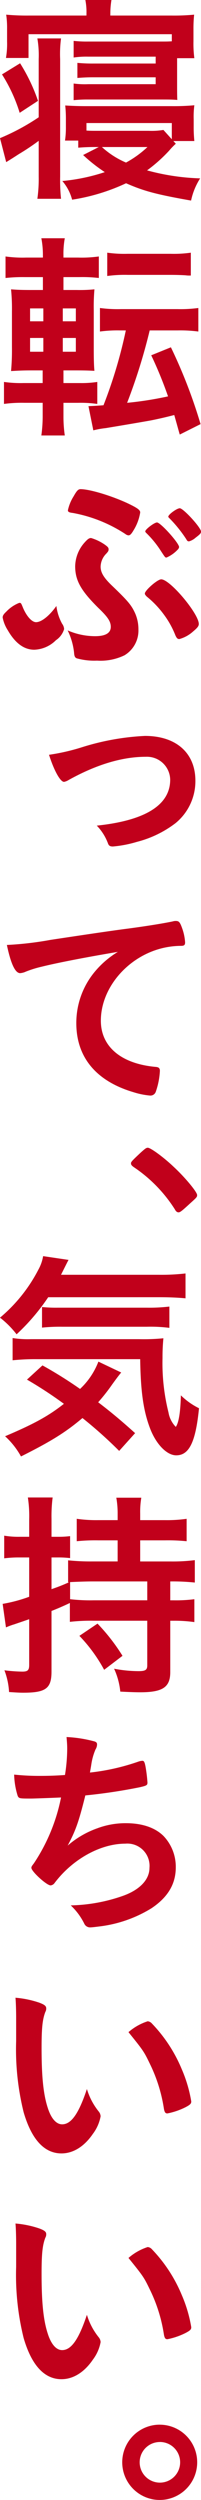
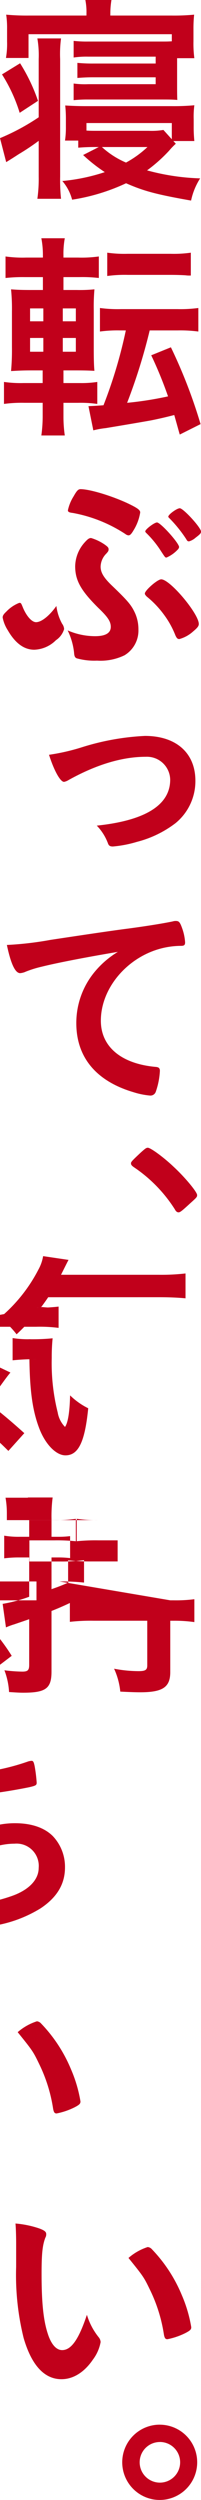
<svg xmlns="http://www.w3.org/2000/svg" width="36.012" height="445.926" viewBox="0 0 36.012 445.926">
-   <path d="M6.933 20.92A39.68 39.68 0 010 24.642l1.109 4.278c1.03-.634 1.03-.634 2.258-1.426a41.918 41.918 0 003.566-2.374v6.378a25.363 25.363 0 01-.238 3.962h4.239a31.977 31.977 0 01-.158-3.962v-20.96a21.451 21.451 0 01.158-3.684H6.695a17.864 17.864 0 01.238 3.684zM15.49 2.773H5.229a40.571 40.571 0 01-4.12-.158 16.281 16.281 0 01.158 2.575v2.219a14.716 14.716 0 01-.2 2.932h4.044V6.102h25.671V7.37c-.832.04-.832.04-2.02.04H15.768a21.072 21.072 0 01-2.575-.119v2.971a15.35 15.35 0 012.575-.158H27.89v1.228H16.798a28.216 28.216 0 01-2.932-.119v2.694a32.3 32.3 0 012.932-.119H27.89v1.228H15.807a14.765 14.765 0 01-2.615-.119v2.971a23.728 23.728 0 012.615-.119H28.72c1.664 0 2.1 0 3.051.079-.04-.555-.04-1.624-.04-3.169V10.38h3.089a19.81 19.81 0 01-.158-3.011V5.23a23.725 23.725 0 01.119-2.615 37.81 37.81 0 01-4.081.158H19.769v-.317a14.669 14.669 0 01.2-2.456h-4.677a11.192 11.192 0 01.2 2.456zm15.57 22.384h3.76a24.516 24.516 0 01-.119-2.654v-1.228a15.445 15.445 0 01.119-2.5 39.571 39.571 0 01-4 .158H15.53c-1.545 0-2.575-.04-3.843-.119a22.913 22.913 0 01.119 2.5v1.306a16.34 16.34 0 01-.158 2.456h2.372v1.268a34.839 34.839 0 013.169-.119h.515l-2.813 1.426a28.649 28.649 0 003.882 3.051 34.171 34.171 0 01-7.606 1.585 8.385 8.385 0 011.753 3.333 35.57 35.57 0 009.667-2.932c3.169 1.387 5.348 1.981 11.647 3.09a11.9 11.9 0 011.624-3.962 40.614 40.614 0 01-9.508-1.426 27.367 27.367 0 003.962-3.526 12.2 12.2 0 011.189-1.228zm-15.57-3.209h15.292v2.892l-1.505-1.664a12.57 12.57 0 01-2.615.158h-9.468c-.555 0-.911 0-1.7-.04zm10.93 4.278a18.366 18.366 0 01-3.843 2.773 15.223 15.223 0 01-4.318-2.773zm-19.61-8.24a31.77 31.77 0 00-3.209-6.7L.357 13.272a28.162 28.162 0 013.169 6.854zm4.56 53.866h2.615a21.236 21.236 0 013.447.2v-3.924a18.907 18.907 0 01-3.13.2H11.37v-2.26h2.219c1.862 0 2.575.04 3.328.079-.079-.872-.119-1.783-.119-4.081v-6.774a35.253 35.253 0 01.122-3.684 25.9 25.9 0 01-3.169.119H11.37v-2.3h2.85a25.524 25.524 0 013.486.158v-3.841a22.07 22.07 0 01-3.684.2H11.37v-.357a15.064 15.064 0 01.238-3.09h-4.2a15.734 15.734 0 01.277 3.09v.357h-3.01a21.781 21.781 0 01-3.684-.2v3.843a28.253 28.253 0 013.486-.158h3.209v2.3H5.744c-2.02 0-2.734-.04-3.764-.119a34.531 34.531 0 01.159 3.96v6.339a41.969 41.969 0 01-.158 4.279c1.386-.08 2.139-.12 3.839-.12h1.822v2.258H4.199a20.881 20.881 0 01-3.486-.2v3.924a23.876 23.876 0 013.684-.2h3.249v2.3a25.08 25.08 0 01-.238 3.526h4.2a23.091 23.091 0 01-.238-3.328zm-.119-9.112v-2.456h2.337v2.456zm0-5.428v-2.3h2.337v2.3zm-3.486-2.3v2.3H5.388v-2.3zm0 5.269v2.459H5.388v-2.456zm14.777-1.344a84.37 84.37 0 01-4 13.351c-1.109.079-1.624.119-2.694.158l.872 4.318a15.746 15.746 0 012.219-.4c4.794-.792 7.527-1.268 8.161-1.387a71.306 71.306 0 004.12-.951c.555 1.941.872 3.13.99 3.486l3.724-1.862a90.89 90.89 0 00-5.314-13.702l-3.526 1.426a71.97 71.97 0 013.011 7.329 62.534 62.534 0 01-7.329 1.149 101.6 101.6 0 004.044-12.915h4.992a24.755 24.755 0 013.724.2v-4.2a24.122 24.122 0 01-3.724.2H21.671a24.061 24.061 0 01-3.764-.2v4.2a23.633 23.633 0 013.645-.2zm-3.328-9.706a22.956 22.956 0 013.684-.2h7.646c1.109 0 2.219.04 2.734.079a4.207 4.207 0 00.594.04h.317v-4.079a21.827 21.827 0 01-3.645.2h-7.645a22.07 22.07 0 01-3.684-.2zm10.618 50.221a6 6 0 001.981-1.387.866.866 0 00.277-.475c0-.713-3.328-4.4-3.962-4.4-.475 0-2.1 1.228-2.1 1.585 0 .079.04.158.158.277a17.972 17.972 0 012.654 3.249c.754 1.151.754 1.151.992 1.151zm-19.73 8.636c-1.268 1.783-2.694 2.892-3.645 2.892-.753 0-1.7-1.07-2.337-2.575-.357-.872-.357-.872-.673-.872a6.451 6.451 0 00-2.338 1.587c-.475.436-.634.713-.634 1.03a6.4 6.4 0 00.911 2.258c1.347 2.337 2.932 3.486 4.754 3.486a5.781 5.781 0 003.882-1.7 3.617 3.617 0 001.466-1.981 1.768 1.768 0 00-.357-.951 8.784 8.784 0 01-1.029-3.174zm2.018 4.358a11.937 11.937 0 011.149 3.962c.04.634.158.911.515 1.03a11.733 11.733 0 003.605.4 9.866 9.866 0 004.913-.951 5.144 5.144 0 002.5-4.6 7.124 7.124 0 00-.555-2.813c-.673-1.505-1.268-2.219-4.12-4.952-1.505-1.426-2.1-2.377-2.1-3.447a3.392 3.392 0 011.03-2.337c.317-.357.4-.475.4-.753s-.119-.436-.673-.832a8.743 8.743 0 00-2.464-1.187c-.357 0-.634.2-1.228.872a6.519 6.519 0 00-1.624 4.16c0 2.535 1.03 4.358 4.16 7.448 1.7 1.624 2.219 2.417 2.219 3.367 0 1.109-.951 1.664-2.813 1.664a12.408 12.408 0 01-4.914-1.031zm13-21.036c0-.436-.475-.792-2.219-1.624-2.892-1.347-6.814-2.535-8.478-2.535-.4 0-.673.277-1.228 1.268a7.646 7.646 0 00-1.03 2.5c0 .277.2.4.872.475a25.5 25.5 0 019.429 3.764 1.053 1.053 0 00.555.238c.277 0 .515-.238.911-.911a8.587 8.587 0 001.188-3.175zm7.012 22.582a6.109 6.109 0 002.456-1.347c.753-.634 1.03-.951 1.03-1.347 0-1.822-5.15-7.963-6.735-7.963-.673 0-2.932 1.981-2.932 2.535 0 .158.119.317.357.555a17.164 17.164 0 013.09 3.249 15.71 15.71 0 012.022 3.646c.234.513.392.671.709.671zm.079-23.334c-.515 0-2.06 1.109-2.06 1.505 0 .079.079.158.2.277a23.419 23.419 0 013.011 3.724c.2.357.277.4.515.4a3.106 3.106 0 001.189-.673c.792-.594.951-.792.951-1.07-.005-.717-3.174-4.164-3.808-4.164zM8.782 134.632c.911 2.852 2.02 4.833 2.694 4.833a2.389 2.389 0 00.792-.317c4.913-2.734 9.587-4.16 13.866-4.16a4.167 4.167 0 014.358 4.081c0 4.516-4.437 7.29-13.153 8.2a9.1 9.1 0 012.02 3.209c.158.4.4.515.872.515a21.336 21.336 0 004.318-.832 19.249 19.249 0 006.893-3.328 9.67 9.67 0 003.566-7.567c0-4.952-3.447-8-9.033-8a44.638 44.638 0 00-11.291 2.02 37.2 37.2 0 01-5.902 1.346zm12.338 35.153a16.318 16.318 0 00-4.318 3.764 14.245 14.245 0 00-3.13 8.953c0 6.061 3.526 10.34 10.261 12.321a13.862 13.862 0 002.932.594 1.008 1.008 0 001.03-.634 13.236 13.236 0 00.753-3.764c0-.475-.2-.673-.753-.713-6.18-.555-9.825-3.605-9.825-8.24 0-6.18 5.348-12.044 12.044-13.153a14.68 14.68 0 012.337-.2c.555 0 .713-.158.713-.634a9.162 9.162 0 00-.555-2.575c-.357-.99-.555-1.228-1.07-1.228a1.751 1.751 0 00-.594.079c-1.505.317-4.358.792-7.923 1.268-3.169.4-9.191 1.307-13.945 2.02a59.876 59.876 0 01-7.844.911c.713 3.407 1.505 5.031 2.377 5.031a3.047 3.047 0 001.03-.277 19.344 19.344 0 012.813-.872c3.006-.749 8.473-1.779 13.667-2.651zm2.351 37.75c0 .238.158.4.475.634a25.525 25.525 0 017.369 7.527c.2.4.436.555.673.555.277 0 .594-.238 2.1-1.624 1.149-1.03 1.228-1.109 1.228-1.466 0-.555-2.219-3.209-4.2-5.031-1.743-1.664-4.12-3.407-4.635-3.407-.277 0-.475.158-1.189.792-1.746 1.625-1.826 1.744-1.826 2.021zm5.014 23.851c1.981 0 3.526.079 4.754.2v-4.439a37.631 37.631 0 01-4.754.238H10.934c.792-1.585 1.228-2.456 1.347-2.654l-4.556-.673a7.446 7.446 0 01-.832 2.377 27.819 27.819 0 01-6.893 8.6 16.226 16.226 0 012.971 2.971 37.564 37.564 0 005.665-6.616zm-4.279 24.246c-2.377-2.139-4.318-3.764-6.616-5.507a33.866 33.866 0 002.5-3.169c.832-1.149 1.228-1.664 1.624-2.139l-4.084-1.942a13.1 13.1 0 01-3.288 4.873 75.543 75.543 0 00-6.735-4.2l-2.774 2.536a74.358 74.358 0 016.616 4.318c-2.773 2.179-5.389 3.605-10.538 5.784a14.071 14.071 0 012.849 3.606c5.467-2.734 8-4.318 11.014-6.854a78.656 78.656 0 016.576 5.863zm.911-13.195c.079 5.665.555 9.152 1.743 12.281 1.07 2.852 3.011 4.873 4.714 4.873 2.337 0 3.486-2.417 4.081-8.4a12.592 12.592 0 01-3.249-2.3c-.079 3.13-.4 4.913-.911 5.626a4.826 4.826 0 01-1.307-2.575 36.114 36.114 0 01-1.07-9.706 33.97 33.97 0 01.158-3.526 36.174 36.174 0 01-4.4.158H5.546a17.314 17.314 0 01-3.288-.2v3.969a39.746 39.746 0 014.358-.2zm-17.59-5.626a30.693 30.693 0 013.645-.158h15.134a26.5 26.5 0 014.041.2v-3.8a30.69 30.69 0 01-4.041.2H10.38a24.578 24.578 0 01-2.852-.119zm22.978 45.272a38.474 38.474 0 014.4.2v-4a31.312 31.312 0 01-4.279.238h-5.509v-3.767h4.477a33.115 33.115 0 013.843.158v-4a24.927 24.927 0 01-3.882.238h-4.438V270a15.329 15.329 0 01.2-2.852h-4.478a15.972 15.972 0 01.238 2.852v1.149H17.59a24.714 24.714 0 01-3.843-.238v4a33.553 33.553 0 013.843-.157h3.486v3.763h-4.635a38.9 38.9 0 01-4.239-.2v3.92h.158c-1.545.673-1.9.792-3.13 1.228v-5.661h1.23a17.166 17.166 0 012.1.119v-3.922a16.065 16.065 0 01-2.139.119h-1.19v-3.17a26.157 26.157 0 01.2-3.843H4.992a21.843 21.843 0 01.238 3.882v3.13H3.566a15.4 15.4 0 01-2.813-.2v4.044a20.3 20.3 0 012.734-.158h1.742v7.012a26.693 26.693 0 01-4.754 1.268l.594 4.2a11.553 11.553 0 011.505-.555c.911-.317.951-.317 2.654-.911v8.161c0 .951-.277 1.189-1.228 1.189a27.743 27.743 0 01-3.209-.238 12.824 12.824 0 01.832 3.882c1.268.079 1.822.119 2.535.119 4.041 0 5.071-.753 5.071-3.764v-10.816a49.07 49.07 0 003.288-1.426v3.367a33.349 33.349 0 014.279-.2h9.587v7.963c0 .832-.357 1.03-1.585 1.03a23.725 23.725 0 01-4.358-.436 12.877 12.877 0 011.112 4.087c1.664.079 2.694.119 3.566.119 4.041 0 5.388-.911 5.388-3.605v-9.156h.594a25.2 25.2 0 013.723.242v-4.085a25.734 25.734 0 01-3.724.2h-.594zm-4.12 0v3.367h-9.587a31.238 31.238 0 01-4.239-.2v-3.048c.832-.04 2.734-.119 3.922-.119zm-12.162 9.706a27.622 27.622 0 014.437 6.061l3.288-2.5a34.681 34.681 0 00-4.477-5.744zm-3.289 28.828a32.488 32.488 0 01-4.874 11.766c-.4.515-.436.594-.436.792 0 .634 2.734 3.13 3.447 3.13a1.013 1.013 0 00.713-.436c3.209-4.239 8.2-7.012 12.677-7.012a3.977 3.977 0 014.318 4.318c0 2.1-1.743 3.922-4.754 4.992a30.017 30.017 0 01-9.35 1.7 11.4 11.4 0 012.417 3.249 1.143 1.143 0 001.149.673c.238 0 .872-.079 1.505-.158a22.994 22.994 0 009.389-3.249c2.971-1.981 4.358-4.358 4.358-7.29a7.945 7.945 0 00-2.179-5.586c-1.505-1.505-3.843-2.3-6.735-2.3a14.412 14.412 0 00-5.15.911 16.425 16.425 0 00-5.309 3.09c1.426-2.654 1.981-4.2 3.169-8.953a97.914 97.914 0 009.785-1.466c1.189-.277 1.347-.357 1.347-.832a26.88 26.88 0 00-.357-2.892c-.158-.792-.277-.99-.555-.99a2.746 2.746 0 00-.634.119 39.3 39.3 0 01-8.755 1.981c.079-.515.119-.673.238-1.426a10.665 10.665 0 01.753-2.694 1.73 1.73 0 00.277-.872c0-.317-.119-.436-.436-.555a23.41 23.41 0 00-5.031-.792c.079.911.119 1.426.119 2.1a30.078 30.078 0 01-.4 4.675 60.879 60.879 0 01-4.318.158 42.534 42.534 0 01-4.787-.231 13.755 13.755 0 00.634 3.8c.238.475.317.475 2.456.475.435.003 4.635-.155 5.309-.195zm-8.042 43.447a46.527 46.527 0 001.347 12.717c1.426 4.873 3.724 7.329 6.775 7.329 2.1 0 4.081-1.228 5.626-3.486a7.447 7.447 0 001.387-3.13 1.457 1.457 0 00-.317-.832 11.82 11.82 0 01-2.139-4.041c-1.466 4.4-2.813 6.3-4.437 6.3-1.07 0-1.981-1.07-2.575-2.932-.792-2.417-1.109-5.586-1.109-10.657 0-3.605.158-5.111.673-6.458a1.2 1.2 0 00.158-.634c0-.436-.317-.673-1.268-1.03a17.866 17.866 0 00-4.24-.873c.079.872.119 2.417.119 3.566zm20.125-1.585c2.694 3.328 2.773 3.447 3.882 5.744a27.52 27.52 0 012.456 7.844c.119.713.277.911.634.911a12.574 12.574 0 003.249-1.109c.832-.436 1.03-.634 1.03-1.03a24.435 24.435 0 00-1.7-5.744 26.294 26.294 0 00-5.351-8.158 1.163 1.163 0 00-.753-.4 9.791 9.791 0 00-3.446 1.942zM2.892 404.337a46.527 46.527 0 001.347 12.717c1.426 4.873 3.724 7.329 6.775 7.329 2.1 0 4.081-1.228 5.626-3.486a7.447 7.447 0 001.387-3.13 1.457 1.457 0 00-.317-.832 11.82 11.82 0 01-2.139-4.041c-1.466 4.4-2.813 6.3-4.437 6.3-1.07 0-1.981-1.07-2.575-2.932-.792-2.417-1.109-5.586-1.109-10.657 0-3.605.158-5.111.673-6.458a1.2 1.2 0 00.158-.634c0-.436-.317-.674-1.268-1.03a17.867 17.867 0 00-4.239-.872c.079.872.119 2.417.119 3.566zm20.125-1.585c2.694 3.328 2.773 3.447 3.882 5.744a27.52 27.52 0 012.456 7.844c.119.713.277.911.634.911a12.574 12.574 0 003.249-1.109c.832-.436 1.03-.634 1.03-1.03a24.435 24.435 0 00-1.7-5.744 26.294 26.294 0 00-5.348-8.161 1.163 1.163 0 00-.753-.4 9.791 9.791 0 00-3.449 1.949zm5.612 29.739a6.715 6.715 0 106.7 6.7 6.712 6.712 0 00-6.699-6.696zm0 3.09a3.625 3.625 0 11-3.605 3.605 3.618 3.618 0 013.606-3.6z" fill="#c1001b" />
+   <path d="M6.933 20.92A39.68 39.68 0 010 24.642l1.109 4.278c1.03-.634 1.03-.634 2.258-1.426a41.918 41.918 0 003.566-2.374v6.378a25.363 25.363 0 01-.238 3.962h4.239a31.977 31.977 0 01-.158-3.962v-20.96a21.451 21.451 0 01.158-3.684H6.695a17.864 17.864 0 01.238 3.684zM15.49 2.773H5.229a40.571 40.571 0 01-4.12-.158 16.281 16.281 0 01.158 2.575v2.219a14.716 14.716 0 01-.2 2.932h4.044V6.102h25.671V7.37c-.832.04-.832.04-2.02.04H15.768a21.072 21.072 0 01-2.575-.119v2.971a15.35 15.35 0 012.575-.158H27.89v1.228H16.798a28.216 28.216 0 01-2.932-.119v2.694a32.3 32.3 0 012.932-.119H27.89v1.228H15.807a14.765 14.765 0 01-2.615-.119v2.971a23.728 23.728 0 012.615-.119H28.72c1.664 0 2.1 0 3.051.079-.04-.555-.04-1.624-.04-3.169V10.38h3.089a19.81 19.81 0 01-.158-3.011V5.23a23.725 23.725 0 01.119-2.615 37.81 37.81 0 01-4.081.158H19.769v-.317a14.669 14.669 0 01.2-2.456h-4.677a11.192 11.192 0 01.2 2.456zm15.57 22.384h3.76a24.516 24.516 0 01-.119-2.654v-1.228a15.445 15.445 0 01.119-2.5 39.571 39.571 0 01-4 .158H15.53c-1.545 0-2.575-.04-3.843-.119a22.913 22.913 0 01.119 2.5v1.306a16.34 16.34 0 01-.158 2.456h2.372v1.268a34.839 34.839 0 013.169-.119h.515l-2.813 1.426a28.649 28.649 0 003.882 3.051 34.171 34.171 0 01-7.606 1.585 8.385 8.385 0 011.753 3.333 35.57 35.57 0 009.667-2.932c3.169 1.387 5.348 1.981 11.647 3.09a11.9 11.9 0 011.624-3.962 40.614 40.614 0 01-9.508-1.426 27.367 27.367 0 003.962-3.526 12.2 12.2 0 011.189-1.228zm-15.57-3.209h15.292v2.892l-1.505-1.664a12.57 12.57 0 01-2.615.158h-9.468c-.555 0-.911 0-1.7-.04zm10.93 4.278a18.366 18.366 0 01-3.843 2.773 15.223 15.223 0 01-4.318-2.773zm-19.61-8.24a31.77 31.77 0 00-3.209-6.7L.357 13.272a28.162 28.162 0 013.169 6.854zm4.56 53.866h2.615a21.236 21.236 0 013.447.2v-3.924a18.907 18.907 0 01-3.13.2H11.37v-2.26h2.219c1.862 0 2.575.04 3.328.079-.079-.872-.119-1.783-.119-4.081v-6.774a35.253 35.253 0 01.122-3.684 25.9 25.9 0 01-3.169.119H11.37v-2.3h2.85a25.524 25.524 0 013.486.158v-3.841a22.07 22.07 0 01-3.684.2H11.37v-.357a15.064 15.064 0 01.238-3.09h-4.2a15.734 15.734 0 01.277 3.09v.357h-3.01a21.781 21.781 0 01-3.684-.2v3.843a28.253 28.253 0 013.486-.158h3.209v2.3H5.744c-2.02 0-2.734-.04-3.764-.119a34.531 34.531 0 01.159 3.96v6.339a41.969 41.969 0 01-.158 4.279c1.386-.08 2.139-.12 3.839-.12h1.822v2.258H4.199a20.881 20.881 0 01-3.486-.2v3.924a23.876 23.876 0 013.684-.2h3.249v2.3a25.08 25.08 0 01-.238 3.526h4.2a23.091 23.091 0 01-.238-3.328zm-.119-9.112v-2.456h2.337v2.456zm0-5.428v-2.3h2.337v2.3zm-3.486-2.3v2.3H5.388v-2.3zm0 5.269v2.459H5.388v-2.456zm14.777-1.344a84.37 84.37 0 01-4 13.351c-1.109.079-1.624.119-2.694.158l.872 4.318a15.746 15.746 0 012.219-.4c4.794-.792 7.527-1.268 8.161-1.387a71.306 71.306 0 004.12-.951c.555 1.941.872 3.13.99 3.486l3.724-1.862a90.89 90.89 0 00-5.314-13.702l-3.526 1.426a71.97 71.97 0 013.011 7.329 62.534 62.534 0 01-7.329 1.149 101.6 101.6 0 004.044-12.915h4.992a24.755 24.755 0 013.724.2v-4.2a24.122 24.122 0 01-3.724.2H21.671a24.061 24.061 0 01-3.764-.2v4.2a23.633 23.633 0 013.645-.2zm-3.328-9.706a22.956 22.956 0 013.684-.2h7.646c1.109 0 2.219.04 2.734.079a4.207 4.207 0 00.594.04h.317v-4.079a21.827 21.827 0 01-3.645.2h-7.645a22.07 22.07 0 01-3.684-.2zm10.618 50.221a6 6 0 001.981-1.387.866.866 0 00.277-.475c0-.713-3.328-4.4-3.962-4.4-.475 0-2.1 1.228-2.1 1.585 0 .079.04.158.158.277a17.972 17.972 0 012.654 3.249c.754 1.151.754 1.151.992 1.151zm-19.73 8.636c-1.268 1.783-2.694 2.892-3.645 2.892-.753 0-1.7-1.07-2.337-2.575-.357-.872-.357-.872-.673-.872a6.451 6.451 0 00-2.338 1.587c-.475.436-.634.713-.634 1.03a6.4 6.4 0 00.911 2.258c1.347 2.337 2.932 3.486 4.754 3.486a5.781 5.781 0 003.882-1.7 3.617 3.617 0 001.466-1.981 1.768 1.768 0 00-.357-.951 8.784 8.784 0 01-1.029-3.174zm2.018 4.358a11.937 11.937 0 011.149 3.962c.04.634.158.911.515 1.03a11.733 11.733 0 003.605.4 9.866 9.866 0 004.913-.951 5.144 5.144 0 002.5-4.6 7.124 7.124 0 00-.555-2.813c-.673-1.505-1.268-2.219-4.12-4.952-1.505-1.426-2.1-2.377-2.1-3.447a3.392 3.392 0 011.03-2.337c.317-.357.4-.475.4-.753s-.119-.436-.673-.832a8.743 8.743 0 00-2.464-1.187c-.357 0-.634.2-1.228.872a6.519 6.519 0 00-1.624 4.16c0 2.535 1.03 4.358 4.16 7.448 1.7 1.624 2.219 2.417 2.219 3.367 0 1.109-.951 1.664-2.813 1.664a12.408 12.408 0 01-4.914-1.031zm13-21.036c0-.436-.475-.792-2.219-1.624-2.892-1.347-6.814-2.535-8.478-2.535-.4 0-.673.277-1.228 1.268a7.646 7.646 0 00-1.03 2.5c0 .277.2.4.872.475a25.5 25.5 0 019.429 3.764 1.053 1.053 0 00.555.238c.277 0 .515-.238.911-.911a8.587 8.587 0 001.188-3.175zm7.012 22.582a6.109 6.109 0 002.456-1.347c.753-.634 1.03-.951 1.03-1.347 0-1.822-5.15-7.963-6.735-7.963-.673 0-2.932 1.981-2.932 2.535 0 .158.119.317.357.555a17.164 17.164 0 013.09 3.249 15.71 15.71 0 012.022 3.646c.234.513.392.671.709.671zm.079-23.334c-.515 0-2.06 1.109-2.06 1.505 0 .079.079.158.2.277a23.419 23.419 0 013.011 3.724c.2.357.277.4.515.4a3.106 3.106 0 001.189-.673c.792-.594.951-.792.951-1.07-.005-.717-3.174-4.164-3.808-4.164zM8.782 134.632c.911 2.852 2.02 4.833 2.694 4.833a2.389 2.389 0 00.792-.317c4.913-2.734 9.587-4.16 13.866-4.16a4.167 4.167 0 014.358 4.081c0 4.516-4.437 7.29-13.153 8.2a9.1 9.1 0 012.02 3.209c.158.4.4.515.872.515a21.336 21.336 0 004.318-.832 19.249 19.249 0 006.893-3.328 9.67 9.67 0 003.566-7.567c0-4.952-3.447-8-9.033-8a44.638 44.638 0 00-11.291 2.02 37.2 37.2 0 01-5.902 1.346zm12.338 35.153a16.318 16.318 0 00-4.318 3.764 14.245 14.245 0 00-3.13 8.953c0 6.061 3.526 10.34 10.261 12.321a13.862 13.862 0 002.932.594 1.008 1.008 0 001.03-.634 13.236 13.236 0 00.753-3.764c0-.475-.2-.673-.753-.713-6.18-.555-9.825-3.605-9.825-8.24 0-6.18 5.348-12.044 12.044-13.153a14.68 14.68 0 012.337-.2c.555 0 .713-.158.713-.634a9.162 9.162 0 00-.555-2.575c-.357-.99-.555-1.228-1.07-1.228a1.751 1.751 0 00-.594.079c-1.505.317-4.358.792-7.923 1.268-3.169.4-9.191 1.307-13.945 2.02a59.876 59.876 0 01-7.844.911c.713 3.407 1.505 5.031 2.377 5.031a3.047 3.047 0 001.03-.277 19.344 19.344 0 012.813-.872c3.006-.749 8.473-1.779 13.667-2.651zm2.351 37.75c0 .238.158.4.475.634a25.525 25.525 0 017.369 7.527c.2.4.436.555.673.555.277 0 .594-.238 2.1-1.624 1.149-1.03 1.228-1.109 1.228-1.466 0-.555-2.219-3.209-4.2-5.031-1.743-1.664-4.12-3.407-4.635-3.407-.277 0-.475.158-1.189.792-1.746 1.625-1.826 1.744-1.826 2.021zm5.014 23.851c1.981 0 3.526.079 4.754.2v-4.439a37.631 37.631 0 01-4.754.238H10.934c.792-1.585 1.228-2.456 1.347-2.654l-4.556-.673a7.446 7.446 0 01-.832 2.377 27.819 27.819 0 01-6.893 8.6 16.226 16.226 0 012.971 2.971 37.564 37.564 0 005.665-6.616m-4.279 24.246c-2.377-2.139-4.318-3.764-6.616-5.507a33.866 33.866 0 002.5-3.169c.832-1.149 1.228-1.664 1.624-2.139l-4.084-1.942a13.1 13.1 0 01-3.288 4.873 75.543 75.543 0 00-6.735-4.2l-2.774 2.536a74.358 74.358 0 016.616 4.318c-2.773 2.179-5.389 3.605-10.538 5.784a14.071 14.071 0 012.849 3.606c5.467-2.734 8-4.318 11.014-6.854a78.656 78.656 0 016.576 5.863zm.911-13.195c.079 5.665.555 9.152 1.743 12.281 1.07 2.852 3.011 4.873 4.714 4.873 2.337 0 3.486-2.417 4.081-8.4a12.592 12.592 0 01-3.249-2.3c-.079 3.13-.4 4.913-.911 5.626a4.826 4.826 0 01-1.307-2.575 36.114 36.114 0 01-1.07-9.706 33.97 33.97 0 01.158-3.526 36.174 36.174 0 01-4.4.158H5.546a17.314 17.314 0 01-3.288-.2v3.969a39.746 39.746 0 014.358-.2zm-17.59-5.626a30.693 30.693 0 013.645-.158h15.134a26.5 26.5 0 014.041.2v-3.8a30.69 30.69 0 01-4.041.2H10.38a24.578 24.578 0 01-2.852-.119zm22.978 45.272a38.474 38.474 0 014.4.2v-4a31.312 31.312 0 01-4.279.238h-5.509v-3.767h4.477a33.115 33.115 0 013.843.158v-4a24.927 24.927 0 01-3.882.238h-4.438V270a15.329 15.329 0 01.2-2.852h-4.478a15.972 15.972 0 01.238 2.852v1.149H17.59a24.714 24.714 0 01-3.843-.238v4a33.553 33.553 0 013.843-.157h3.486v3.763h-4.635a38.9 38.9 0 01-4.239-.2v3.92h.158c-1.545.673-1.9.792-3.13 1.228v-5.661h1.23a17.166 17.166 0 012.1.119v-3.922a16.065 16.065 0 01-2.139.119h-1.19v-3.17a26.157 26.157 0 01.2-3.843H4.992a21.843 21.843 0 01.238 3.882v3.13H3.566a15.4 15.4 0 01-2.813-.2v4.044a20.3 20.3 0 012.734-.158h1.742v7.012a26.693 26.693 0 01-4.754 1.268l.594 4.2a11.553 11.553 0 011.505-.555c.911-.317.951-.317 2.654-.911v8.161c0 .951-.277 1.189-1.228 1.189a27.743 27.743 0 01-3.209-.238 12.824 12.824 0 01.832 3.882c1.268.079 1.822.119 2.535.119 4.041 0 5.071-.753 5.071-3.764v-10.816a49.07 49.07 0 003.288-1.426v3.367a33.349 33.349 0 014.279-.2h9.587v7.963c0 .832-.357 1.03-1.585 1.03a23.725 23.725 0 01-4.358-.436 12.877 12.877 0 011.112 4.087c1.664.079 2.694.119 3.566.119 4.041 0 5.388-.911 5.388-3.605v-9.156h.594a25.2 25.2 0 013.723.242v-4.085a25.734 25.734 0 01-3.724.2h-.594zm-4.12 0v3.367h-9.587a31.238 31.238 0 01-4.239-.2v-3.048c.832-.04 2.734-.119 3.922-.119zm-12.162 9.706a27.622 27.622 0 014.437 6.061l3.288-2.5a34.681 34.681 0 00-4.477-5.744zm-3.289 28.828a32.488 32.488 0 01-4.874 11.766c-.4.515-.436.594-.436.792 0 .634 2.734 3.13 3.447 3.13a1.013 1.013 0 00.713-.436c3.209-4.239 8.2-7.012 12.677-7.012a3.977 3.977 0 014.318 4.318c0 2.1-1.743 3.922-4.754 4.992a30.017 30.017 0 01-9.35 1.7 11.4 11.4 0 012.417 3.249 1.143 1.143 0 001.149.673c.238 0 .872-.079 1.505-.158a22.994 22.994 0 009.389-3.249c2.971-1.981 4.358-4.358 4.358-7.29a7.945 7.945 0 00-2.179-5.586c-1.505-1.505-3.843-2.3-6.735-2.3a14.412 14.412 0 00-5.15.911 16.425 16.425 0 00-5.309 3.09c1.426-2.654 1.981-4.2 3.169-8.953a97.914 97.914 0 009.785-1.466c1.189-.277 1.347-.357 1.347-.832a26.88 26.88 0 00-.357-2.892c-.158-.792-.277-.99-.555-.99a2.746 2.746 0 00-.634.119 39.3 39.3 0 01-8.755 1.981c.079-.515.119-.673.238-1.426a10.665 10.665 0 01.753-2.694 1.73 1.73 0 00.277-.872c0-.317-.119-.436-.436-.555a23.41 23.41 0 00-5.031-.792c.079.911.119 1.426.119 2.1a30.078 30.078 0 01-.4 4.675 60.879 60.879 0 01-4.318.158 42.534 42.534 0 01-4.787-.231 13.755 13.755 0 00.634 3.8c.238.475.317.475 2.456.475.435.003 4.635-.155 5.309-.195zm-8.042 43.447a46.527 46.527 0 001.347 12.717c1.426 4.873 3.724 7.329 6.775 7.329 2.1 0 4.081-1.228 5.626-3.486a7.447 7.447 0 001.387-3.13 1.457 1.457 0 00-.317-.832 11.82 11.82 0 01-2.139-4.041c-1.466 4.4-2.813 6.3-4.437 6.3-1.07 0-1.981-1.07-2.575-2.932-.792-2.417-1.109-5.586-1.109-10.657 0-3.605.158-5.111.673-6.458a1.2 1.2 0 00.158-.634c0-.436-.317-.673-1.268-1.03a17.866 17.866 0 00-4.24-.873c.079.872.119 2.417.119 3.566zm20.125-1.585c2.694 3.328 2.773 3.447 3.882 5.744a27.52 27.52 0 012.456 7.844c.119.713.277.911.634.911a12.574 12.574 0 003.249-1.109c.832-.436 1.03-.634 1.03-1.03a24.435 24.435 0 00-1.7-5.744 26.294 26.294 0 00-5.351-8.158 1.163 1.163 0 00-.753-.4 9.791 9.791 0 00-3.446 1.942zM2.892 404.337a46.527 46.527 0 001.347 12.717c1.426 4.873 3.724 7.329 6.775 7.329 2.1 0 4.081-1.228 5.626-3.486a7.447 7.447 0 001.387-3.13 1.457 1.457 0 00-.317-.832 11.82 11.82 0 01-2.139-4.041c-1.466 4.4-2.813 6.3-4.437 6.3-1.07 0-1.981-1.07-2.575-2.932-.792-2.417-1.109-5.586-1.109-10.657 0-3.605.158-5.111.673-6.458a1.2 1.2 0 00.158-.634c0-.436-.317-.674-1.268-1.03a17.867 17.867 0 00-4.239-.872c.079.872.119 2.417.119 3.566zm20.125-1.585c2.694 3.328 2.773 3.447 3.882 5.744a27.52 27.52 0 012.456 7.844c.119.713.277.911.634.911a12.574 12.574 0 003.249-1.109c.832-.436 1.03-.634 1.03-1.03a24.435 24.435 0 00-1.7-5.744 26.294 26.294 0 00-5.348-8.161 1.163 1.163 0 00-.753-.4 9.791 9.791 0 00-3.449 1.949zm5.612 29.739a6.715 6.715 0 106.7 6.7 6.712 6.712 0 00-6.699-6.696zm0 3.09a3.625 3.625 0 11-3.605 3.605 3.618 3.618 0 013.606-3.6z" fill="#c1001b" />
</svg>